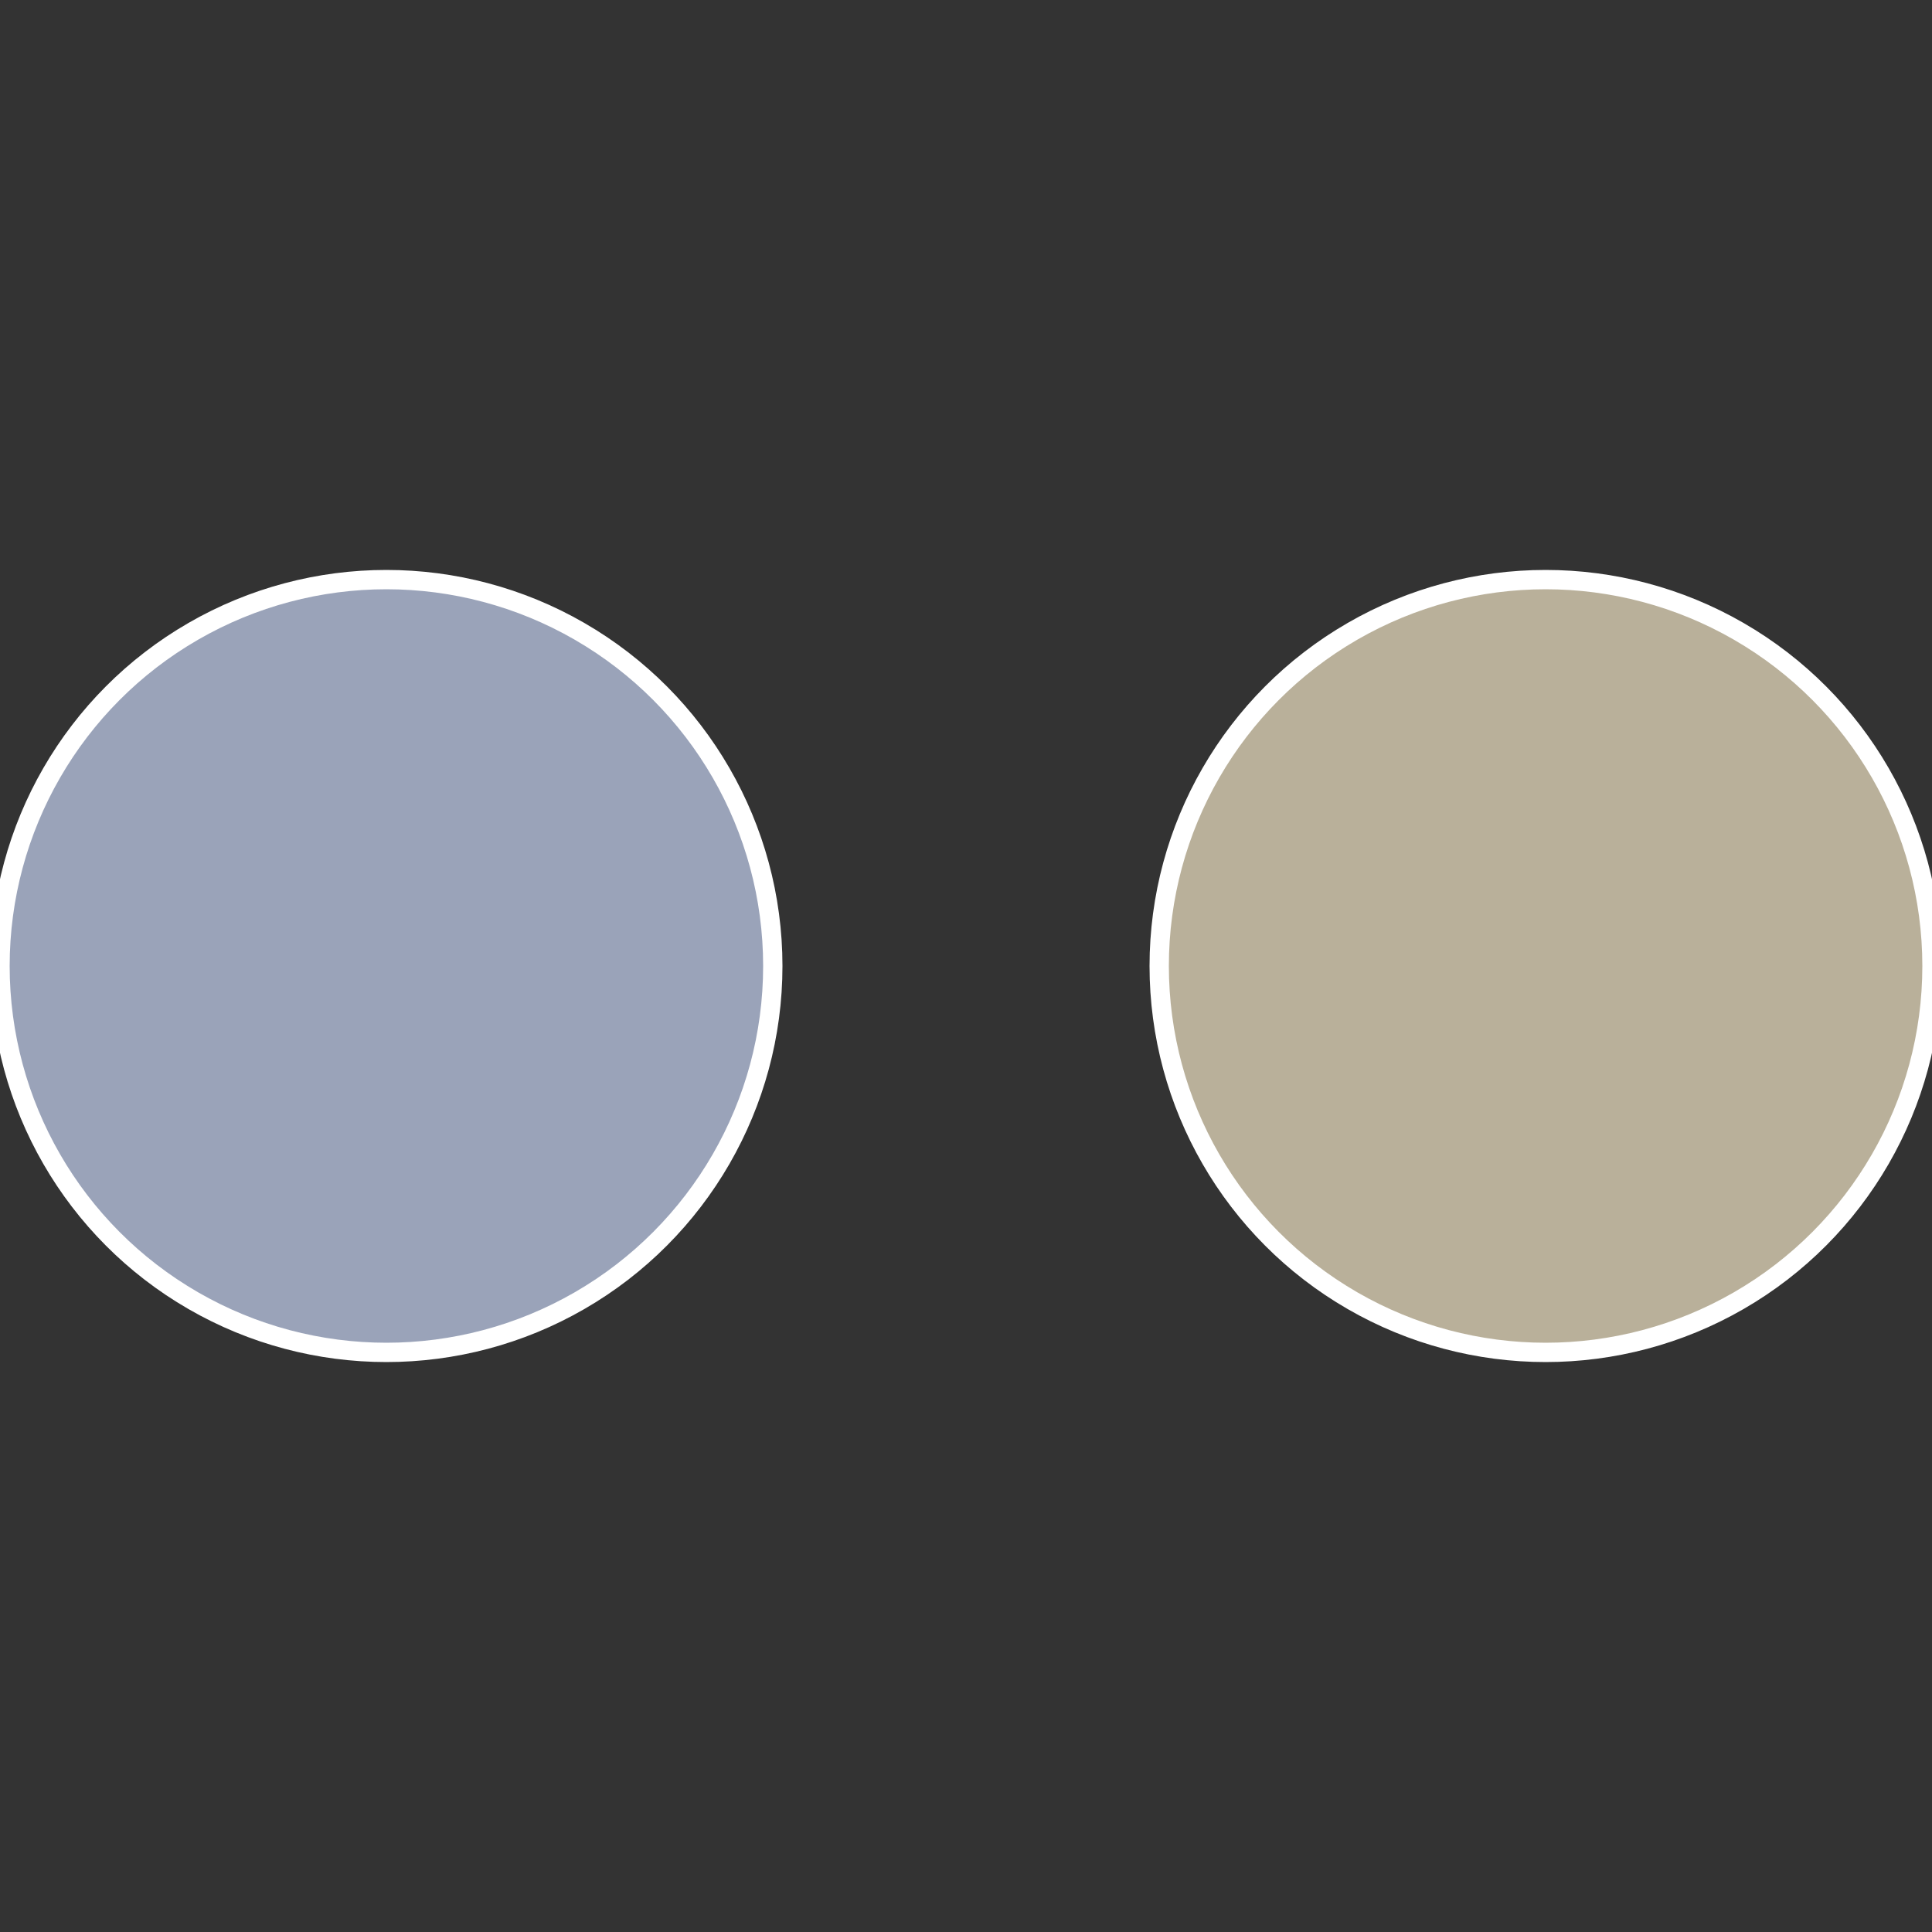
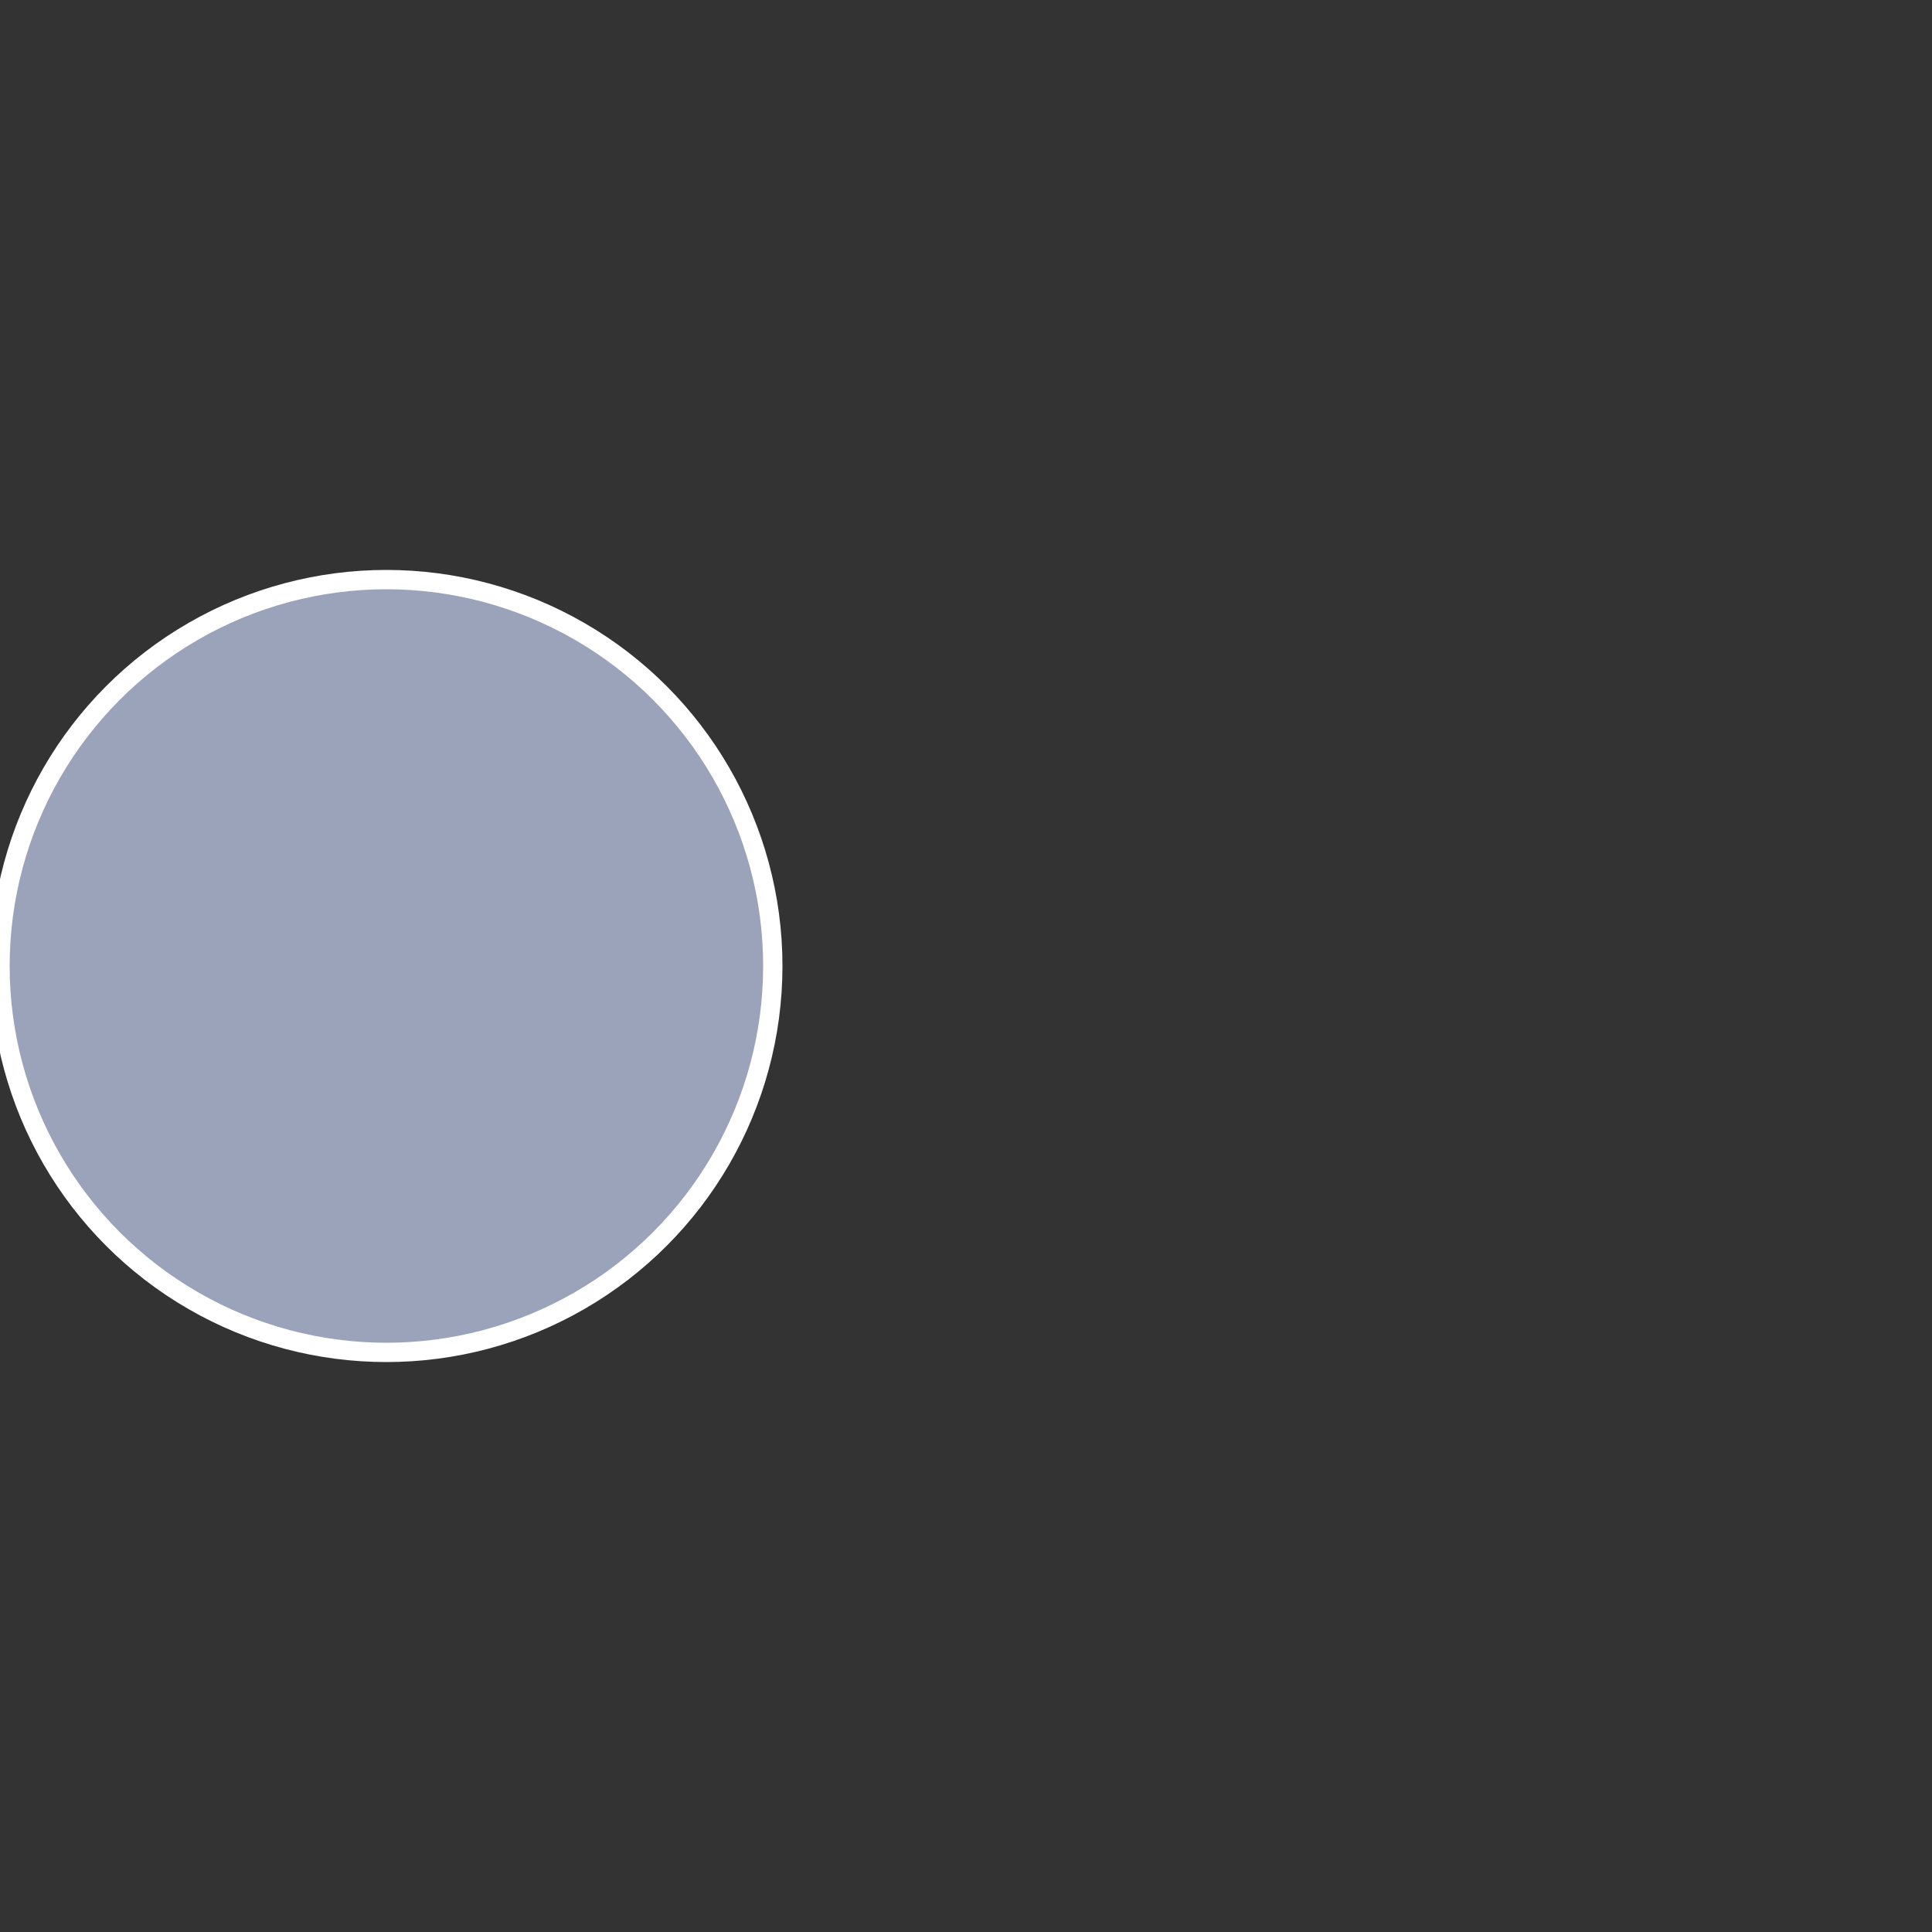
<svg xmlns="http://www.w3.org/2000/svg" width="500" height="500" viewBox="-1 -1 2 2">
  <rect x="-1" y="-1" width="2" height="2" fill="#333333" stroke="none" />
-   <circle cx="0.6" cy="0" r="0.4" fill="#b9b09a" stroke="#fff" stroke-width="1%" />
  <circle cx="-0.6" cy="7.3478807948841E-17" r="0.4" fill="#9aa3b9" stroke="#fff" stroke-width="1%" />
</svg>